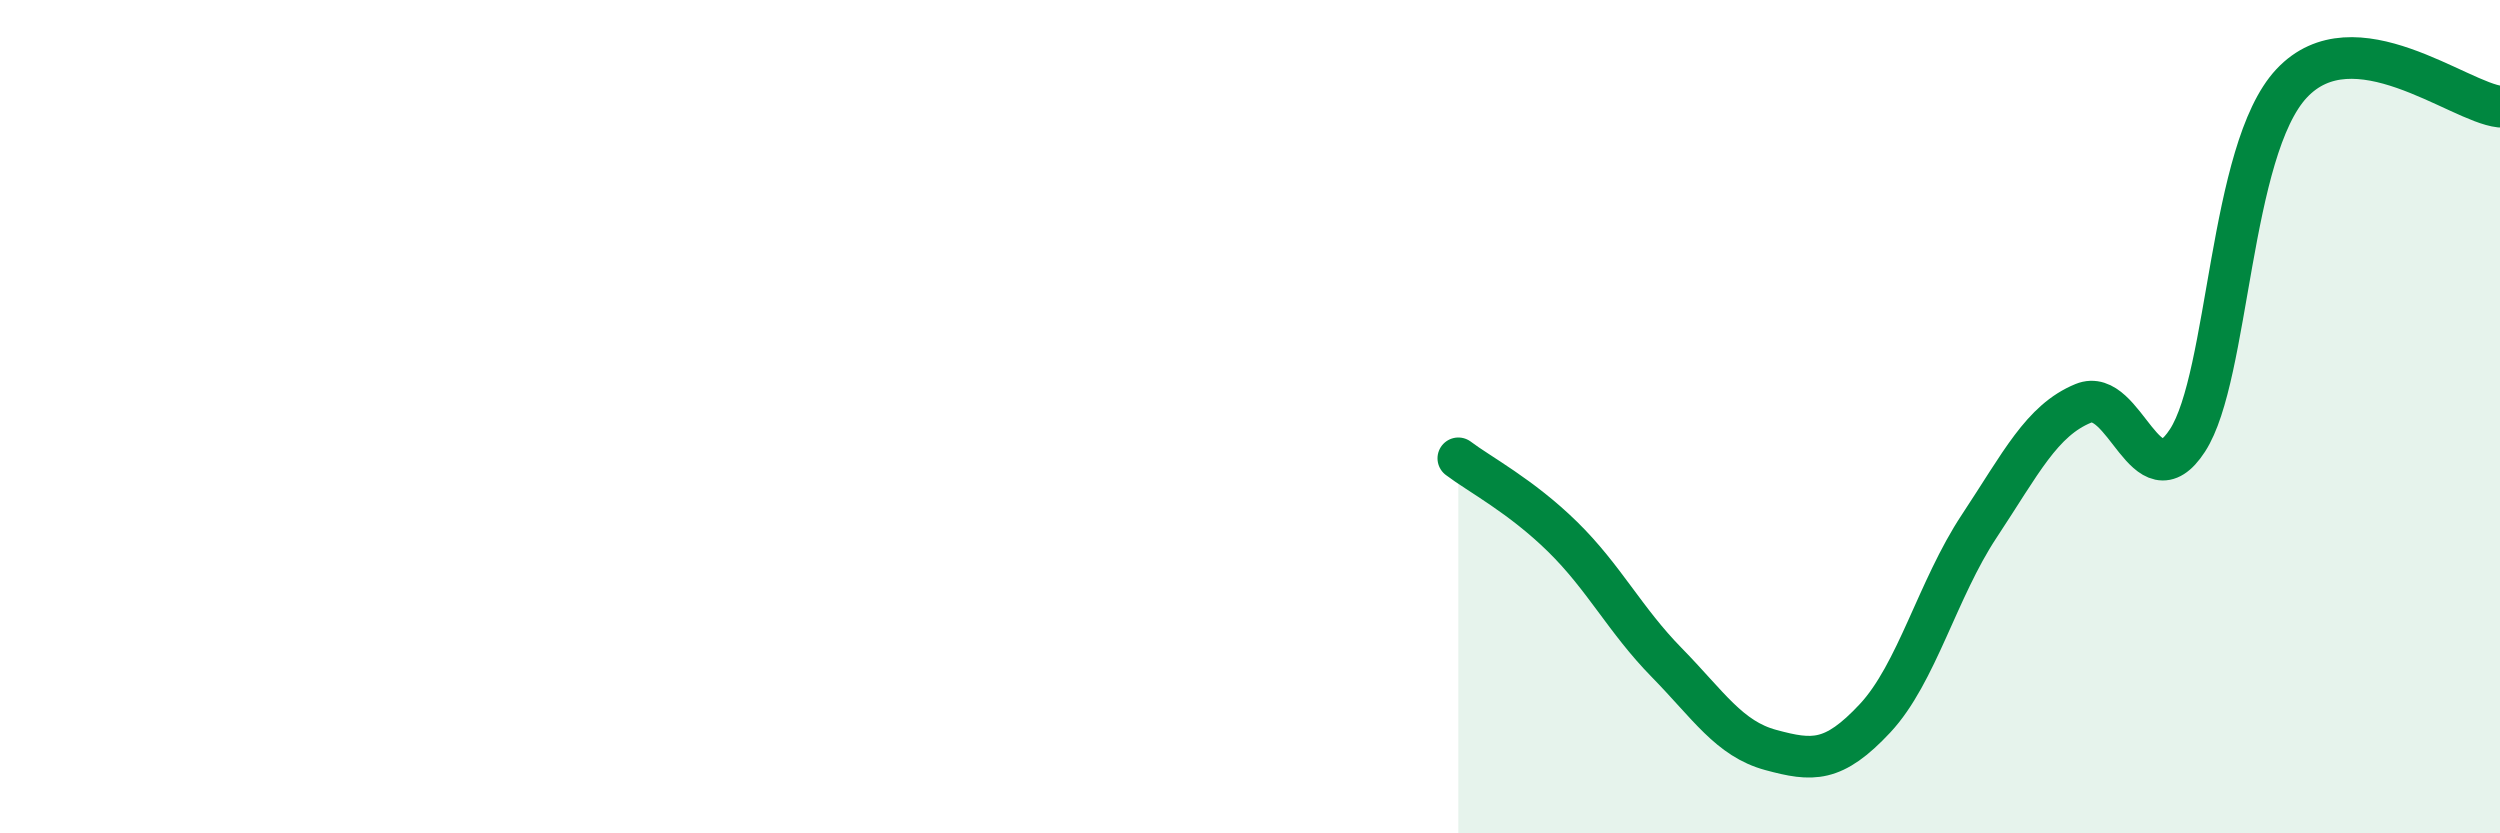
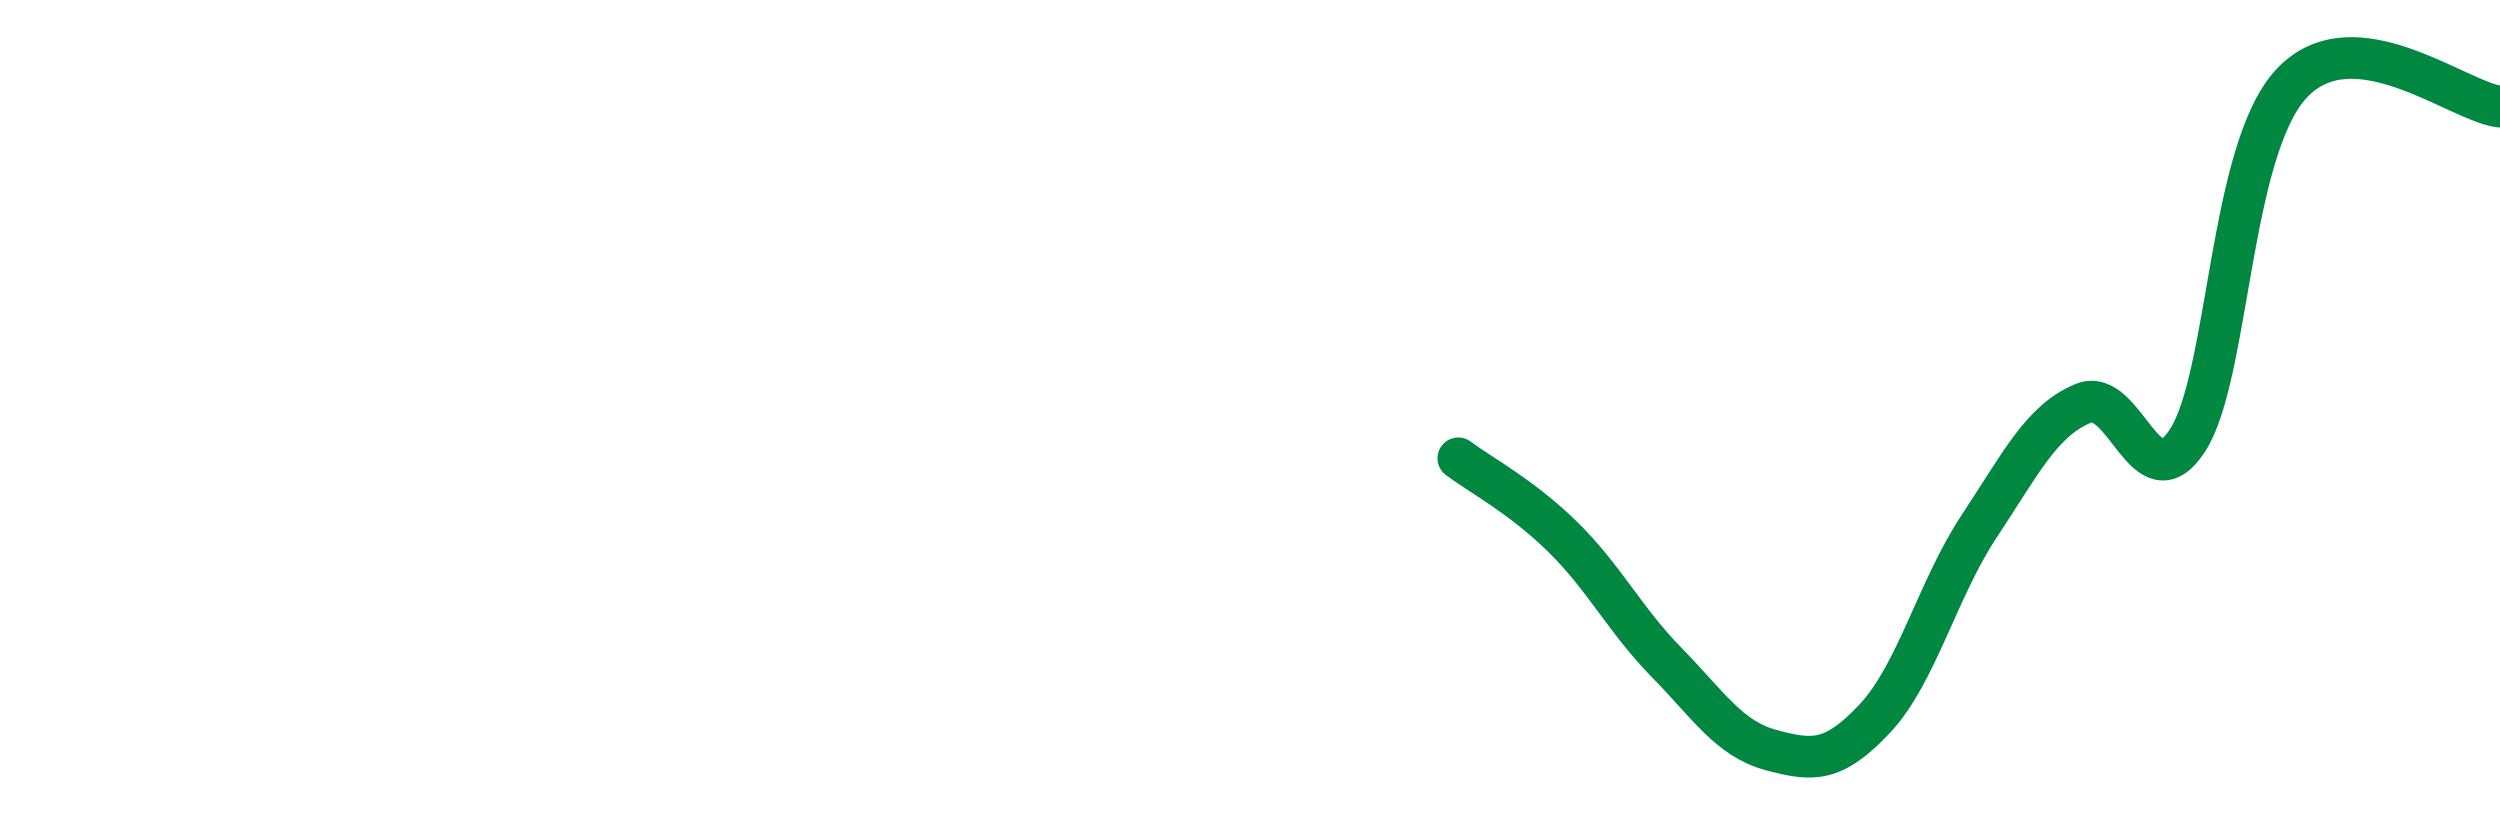
<svg xmlns="http://www.w3.org/2000/svg" width="60" height="20" viewBox="0 0 60 20">
-   <path d="M 35,11 C 35.5,11.38 36.5,11.9 37.5,12.88 C 38.5,13.86 39,14.88 40,15.9 C 41,16.92 41.5,17.73 42.5,18 C 43.5,18.27 44,18.31 45,17.24 C 46,16.17 46.5,14.14 47.5,12.63 C 48.5,11.12 49,10.09 50,9.68 C 51,9.27 51.5,12.11 52.5,10.57 C 53.5,9.03 53.5,3.6 55,2 C 56.5,0.4 59,2.45 60,2.56L60 20L35 20Z" fill="#008740" opacity="0.1" stroke-linecap="round" stroke-linejoin="round" />
  <path d="M 35,11 C 35.5,11.38 36.5,11.9 37.5,12.88 C 38.5,13.86 39,14.88 40,15.9 C 41,16.92 41.5,17.73 42.5,18 C 43.5,18.27 44,18.31 45,17.24 C 46,16.17 46.5,14.14 47.5,12.63 C 48.5,11.12 49,10.09 50,9.68 C 51,9.27 51.5,12.11 52.5,10.57 C 53.5,9.03 53.5,3.6 55,2 C 56.5,0.4 59,2.45 60,2.56" stroke="#008740" stroke-width="1" fill="none" stroke-linecap="round" stroke-linejoin="round" />
</svg>